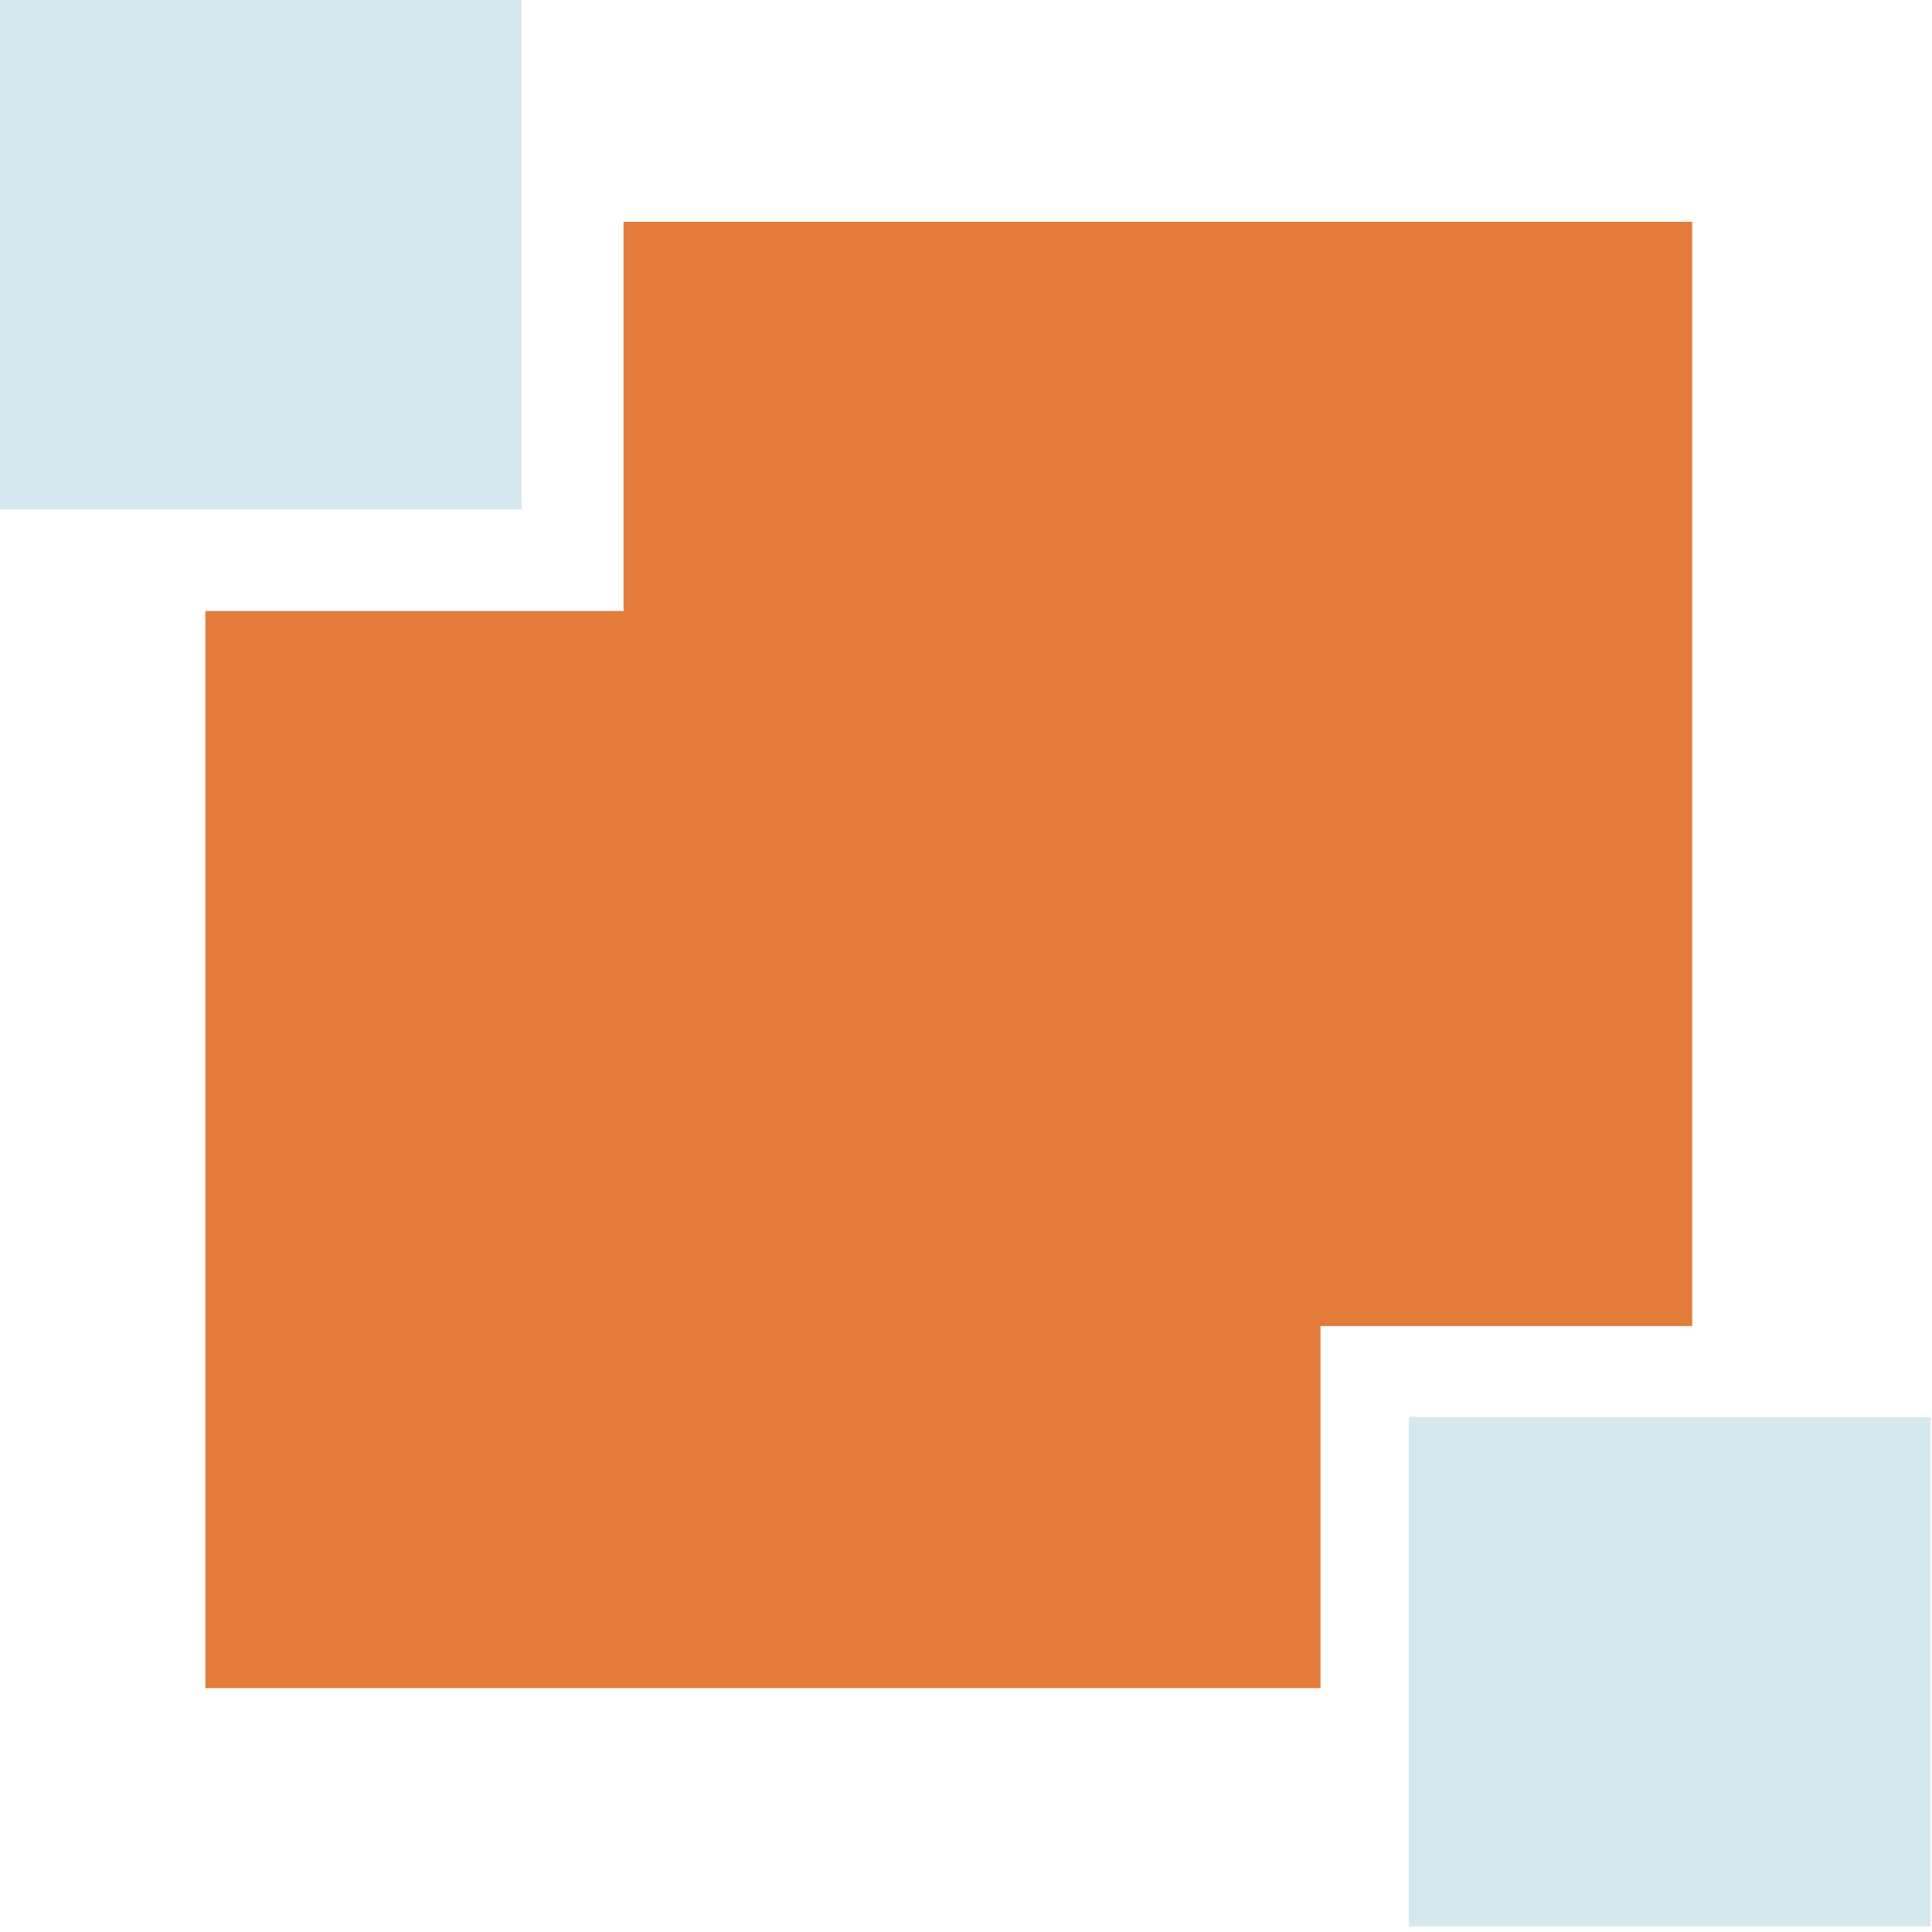
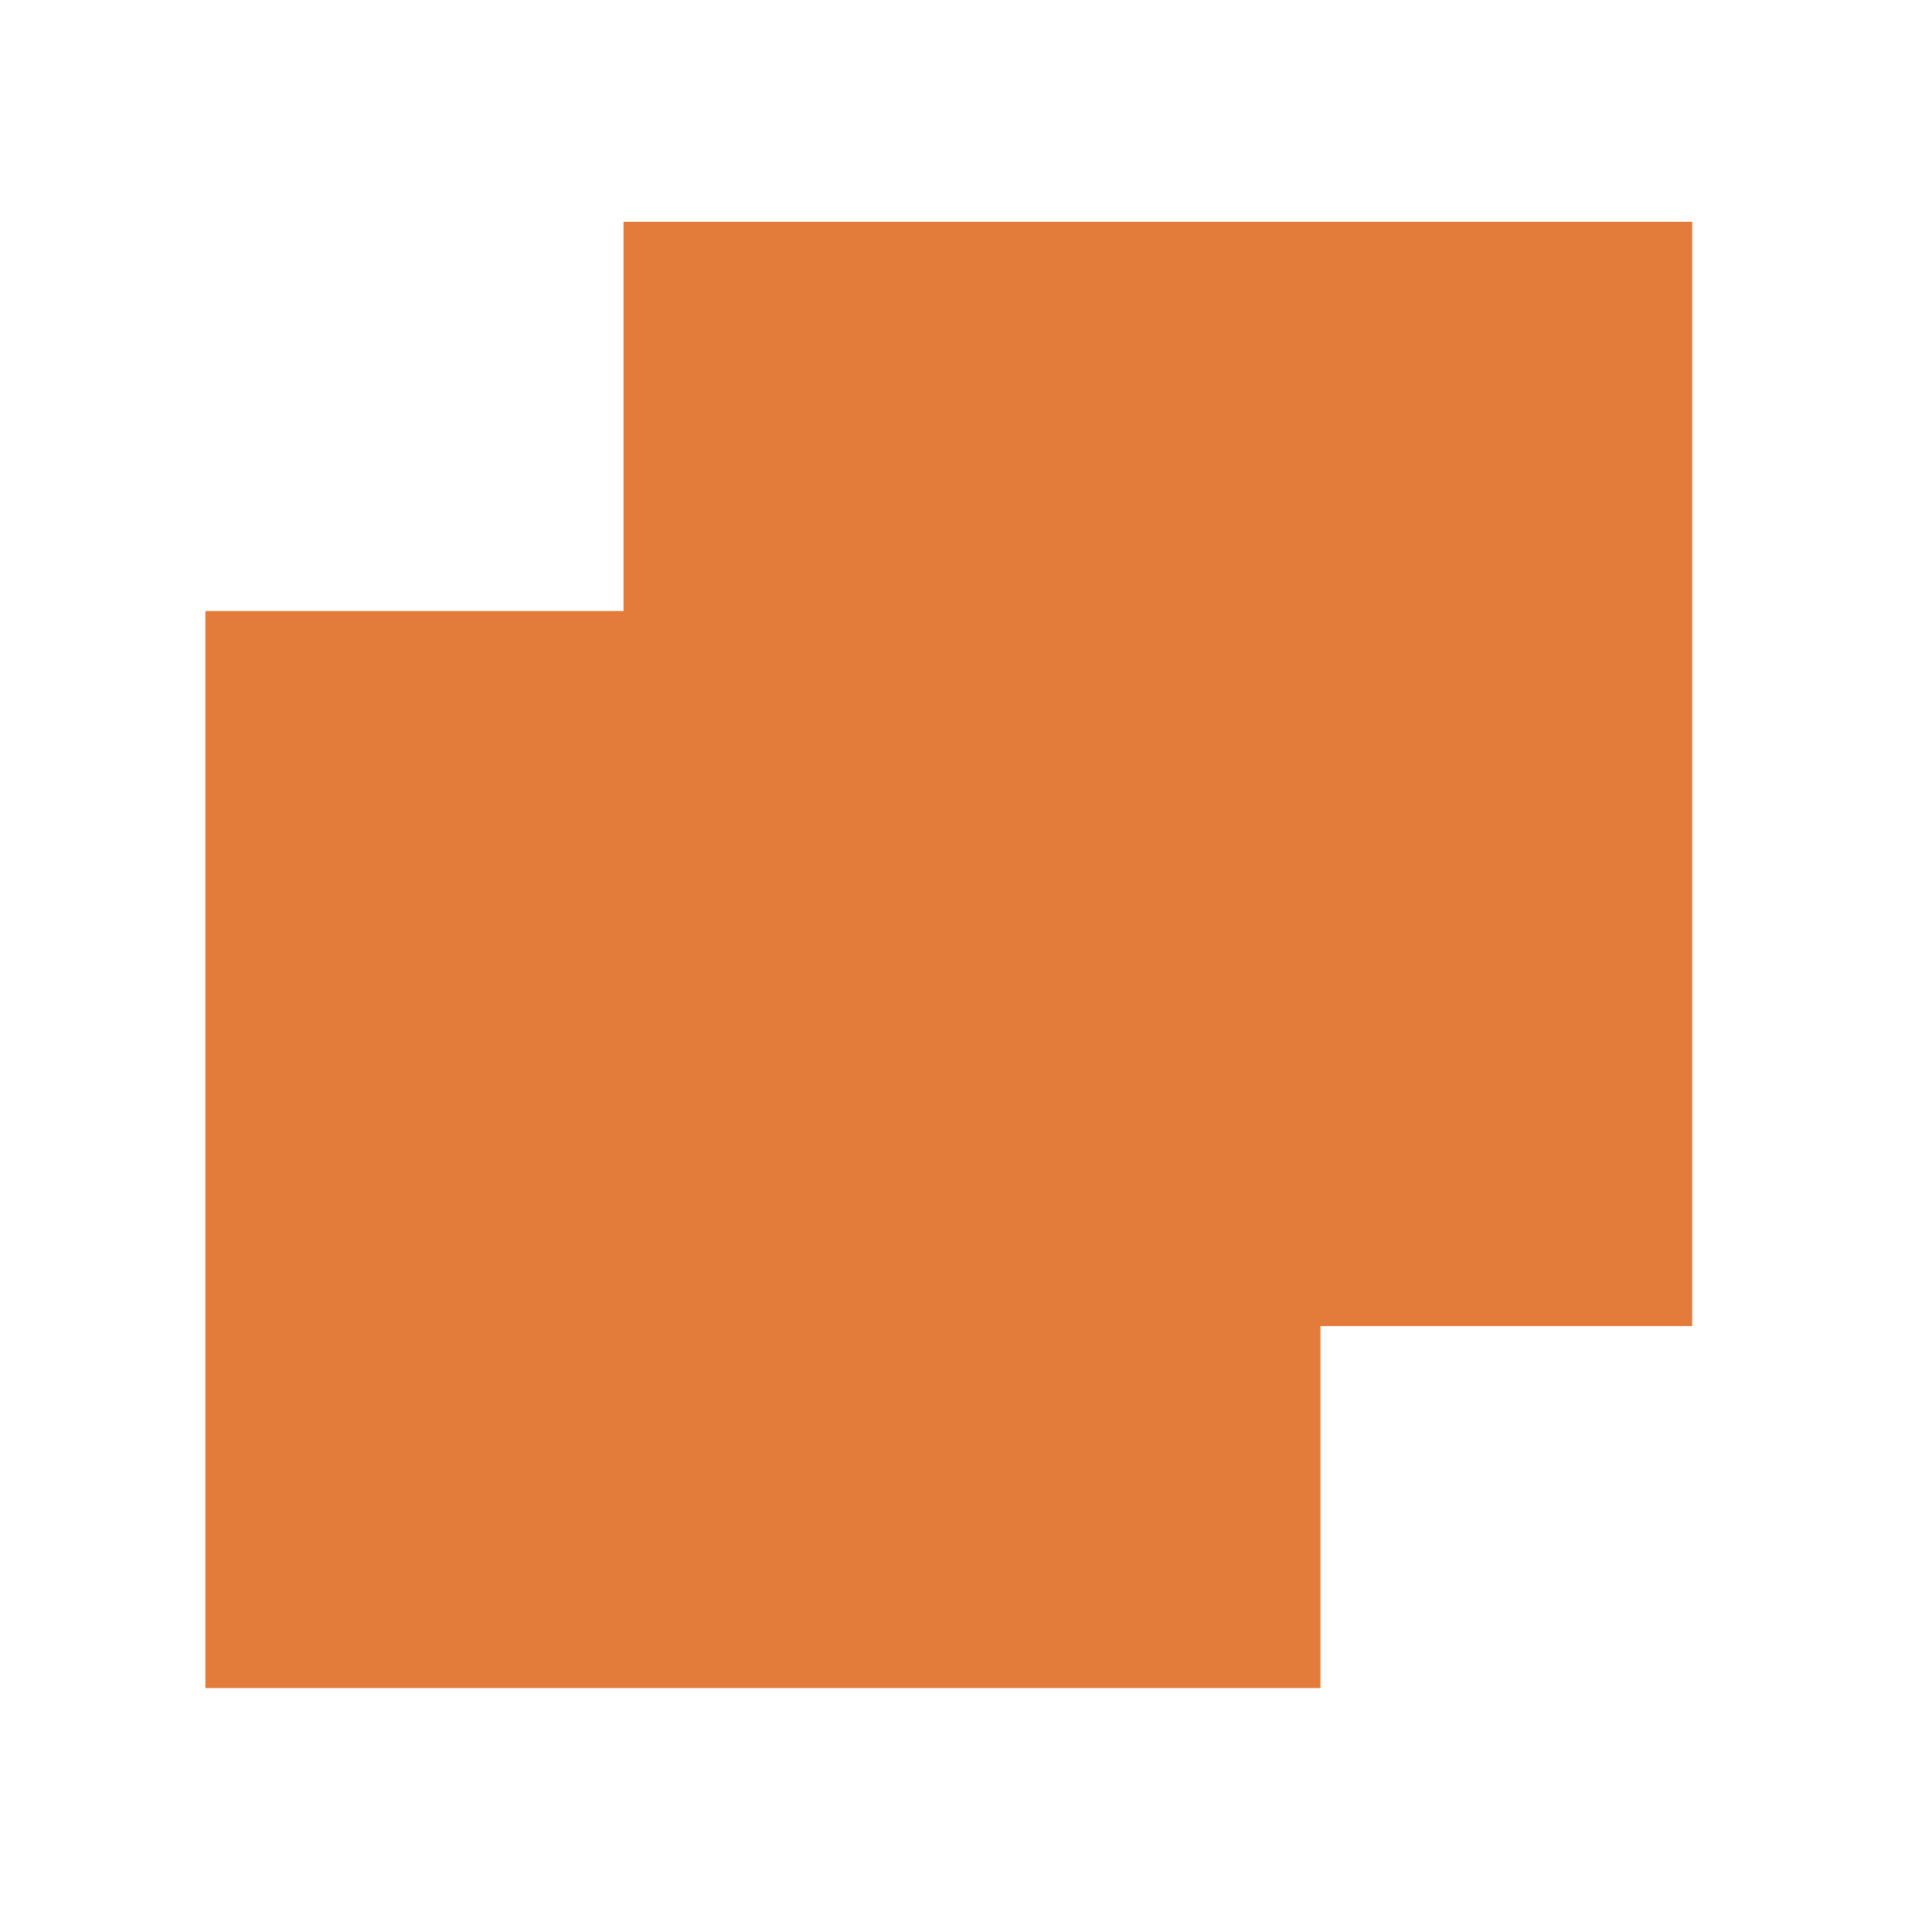
<svg xmlns="http://www.w3.org/2000/svg" width="144" height="144" viewBox="0 0 144 144" fill="none">
  <path d="M46.475 16.531H126.127V98.836H98.422V125.821H15.307V45.54H46.475V16.531Z" fill="#E37C3B" />
-   <rect width="38.879" height="37.961" fill="#D5E8ED" />
-   <rect x="105.004" y="105.616" width="38.879" height="37.961" fill="#D5E8ED" />
</svg>